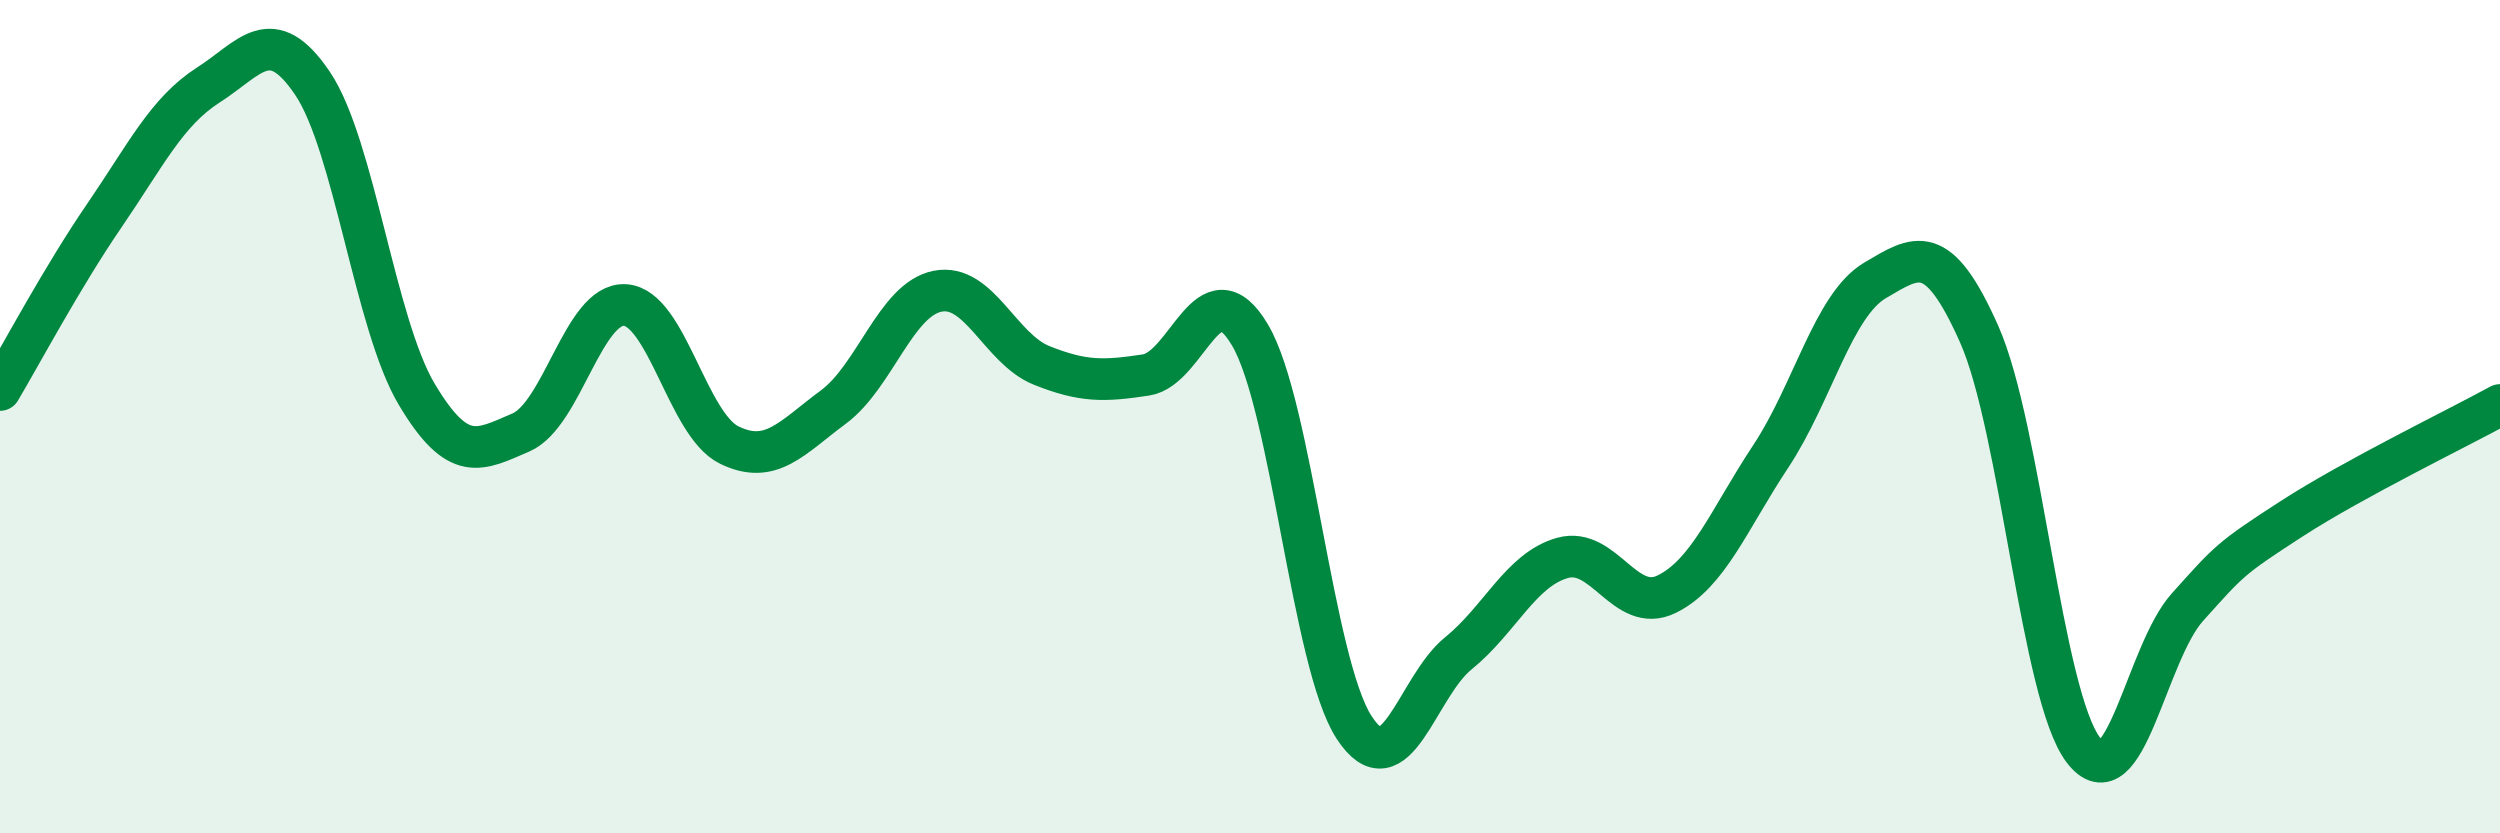
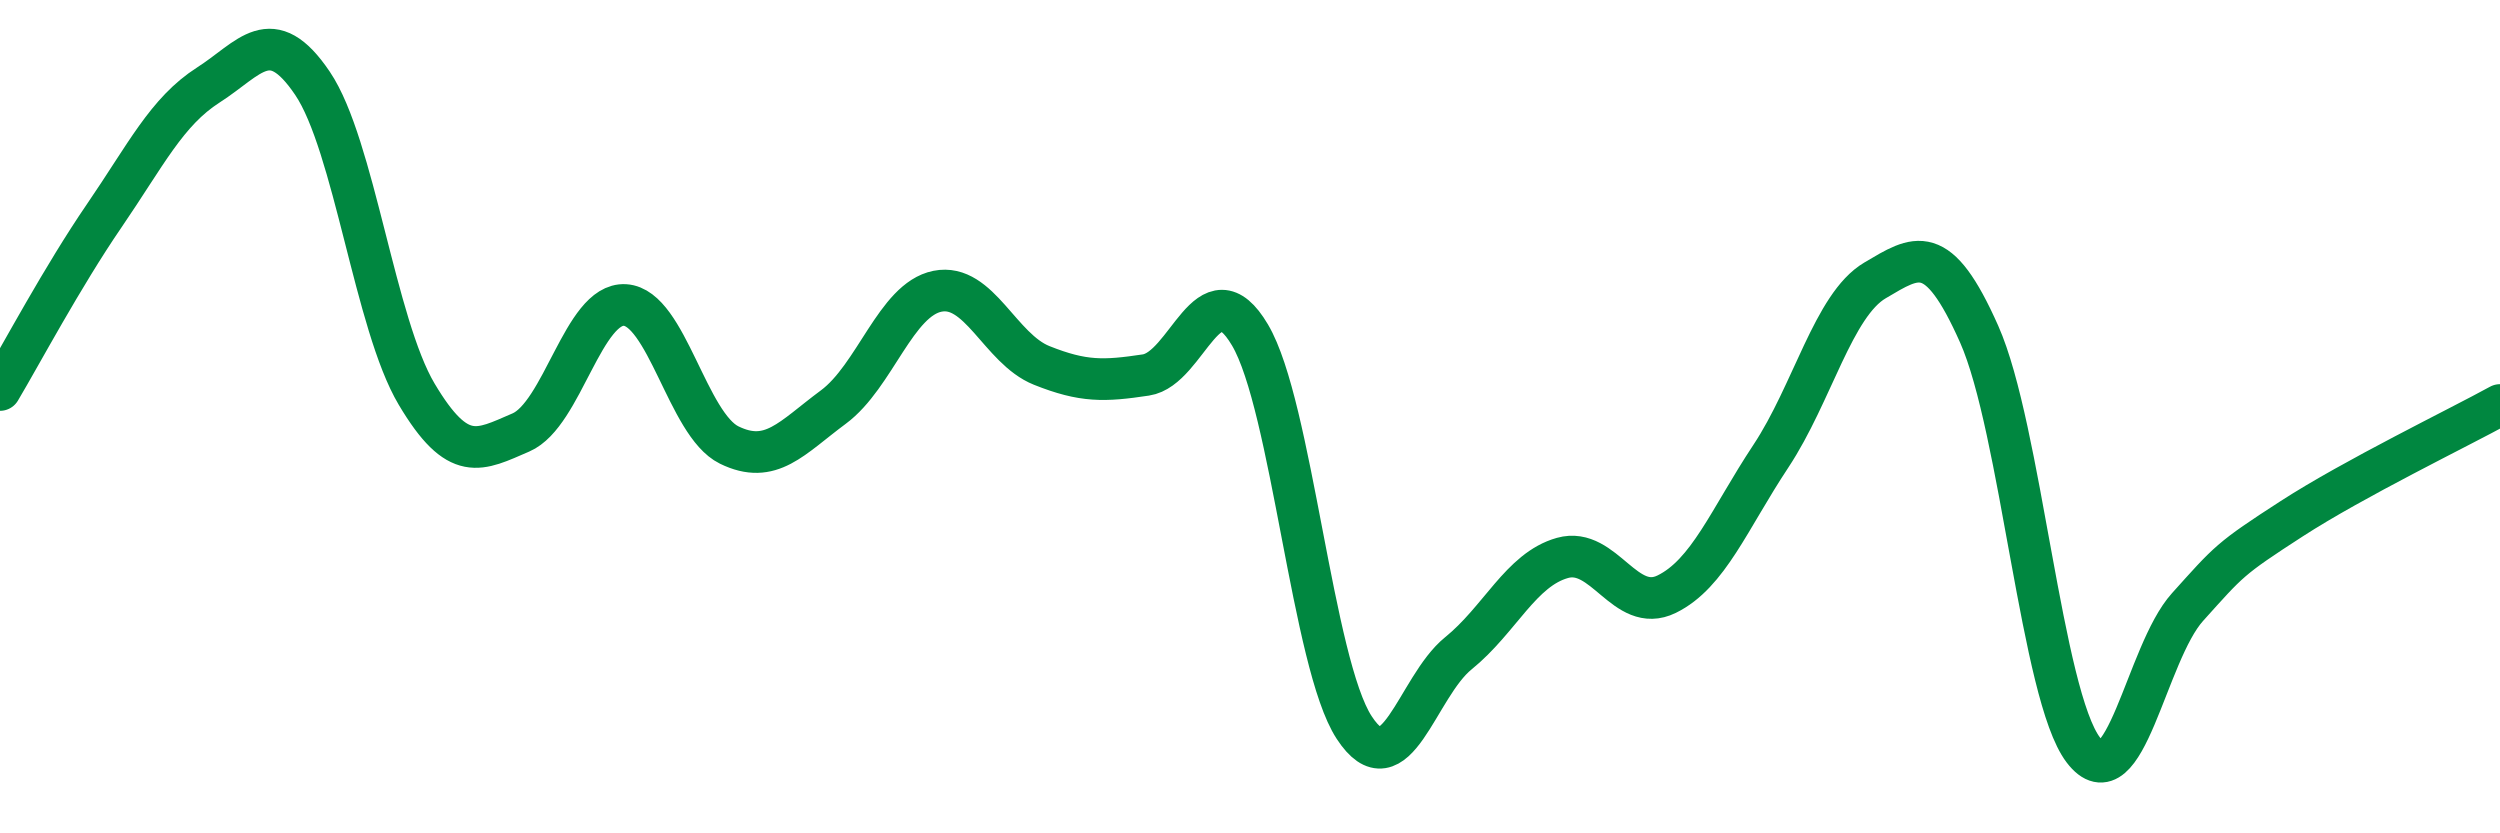
<svg xmlns="http://www.w3.org/2000/svg" width="60" height="20" viewBox="0 0 60 20">
-   <path d="M 0,9.36 C 0.5,8.52 1.5,6.64 2.5,5.18 C 3.5,3.72 4,2.68 5,2.04 C 6,1.4 6.5,0.52 7.5,2 C 8.5,3.48 9,7.78 10,9.46 C 11,11.14 11.5,10.81 12.5,10.38 C 13.5,9.95 14,7.26 15,7.32 C 16,7.38 16.5,10.19 17.5,10.68 C 18.5,11.17 19,10.51 20,9.77 C 21,9.03 21.5,7.19 22.5,6.99 C 23.5,6.79 24,8.37 25,8.77 C 26,9.17 26.5,9.15 27.5,9 C 28.5,8.85 29,6.35 30,8.04 C 31,9.73 31.5,15.93 32.5,17.46 C 33.5,18.99 34,16.49 35,15.68 C 36,14.87 36.5,13.67 37.5,13.39 C 38.5,13.11 39,14.75 40,14.26 C 41,13.77 41.5,12.46 42.5,10.95 C 43.5,9.44 44,7.32 45,6.73 C 46,6.14 46.5,5.77 47.5,8.02 C 48.5,10.27 49,16.69 50,18 C 51,19.31 51.5,15.68 52.5,14.57 C 53.5,13.46 53.5,13.42 55,12.45 C 56.5,11.48 59,10.27 60,9.72L60 20L0 20Z" fill="#008740" opacity="0.1" stroke-linecap="round" stroke-linejoin="round" />
  <path d="M 0,9.36 C 0.5,8.52 1.5,6.64 2.5,5.18 C 3.5,3.72 4,2.68 5,2.04 C 6,1.4 6.5,0.52 7.5,2 C 8.5,3.48 9,7.78 10,9.46 C 11,11.14 11.5,10.81 12.5,10.38 C 13.5,9.95 14,7.26 15,7.32 C 16,7.38 16.5,10.19 17.5,10.68 C 18.5,11.17 19,10.51 20,9.77 C 21,9.03 21.5,7.19 22.5,6.99 C 23.5,6.79 24,8.37 25,8.77 C 26,9.17 26.5,9.15 27.5,9 C 28.5,8.85 29,6.35 30,8.04 C 31,9.73 31.5,15.93 32.5,17.46 C 33.5,18.99 34,16.49 35,15.68 C 36,14.87 36.5,13.67 37.5,13.39 C 38.5,13.11 39,14.75 40,14.26 C 41,13.77 41.5,12.46 42.5,10.95 C 43.5,9.44 44,7.32 45,6.73 C 46,6.14 46.5,5.77 47.5,8.02 C 48.5,10.27 49,16.69 50,18 C 51,19.31 51.5,15.68 52.5,14.57 C 53.5,13.46 53.5,13.42 55,12.45 C 56.5,11.48 59,10.27 60,9.72" stroke="#008740" stroke-width="1" fill="none" stroke-linecap="round" stroke-linejoin="round" />
</svg>